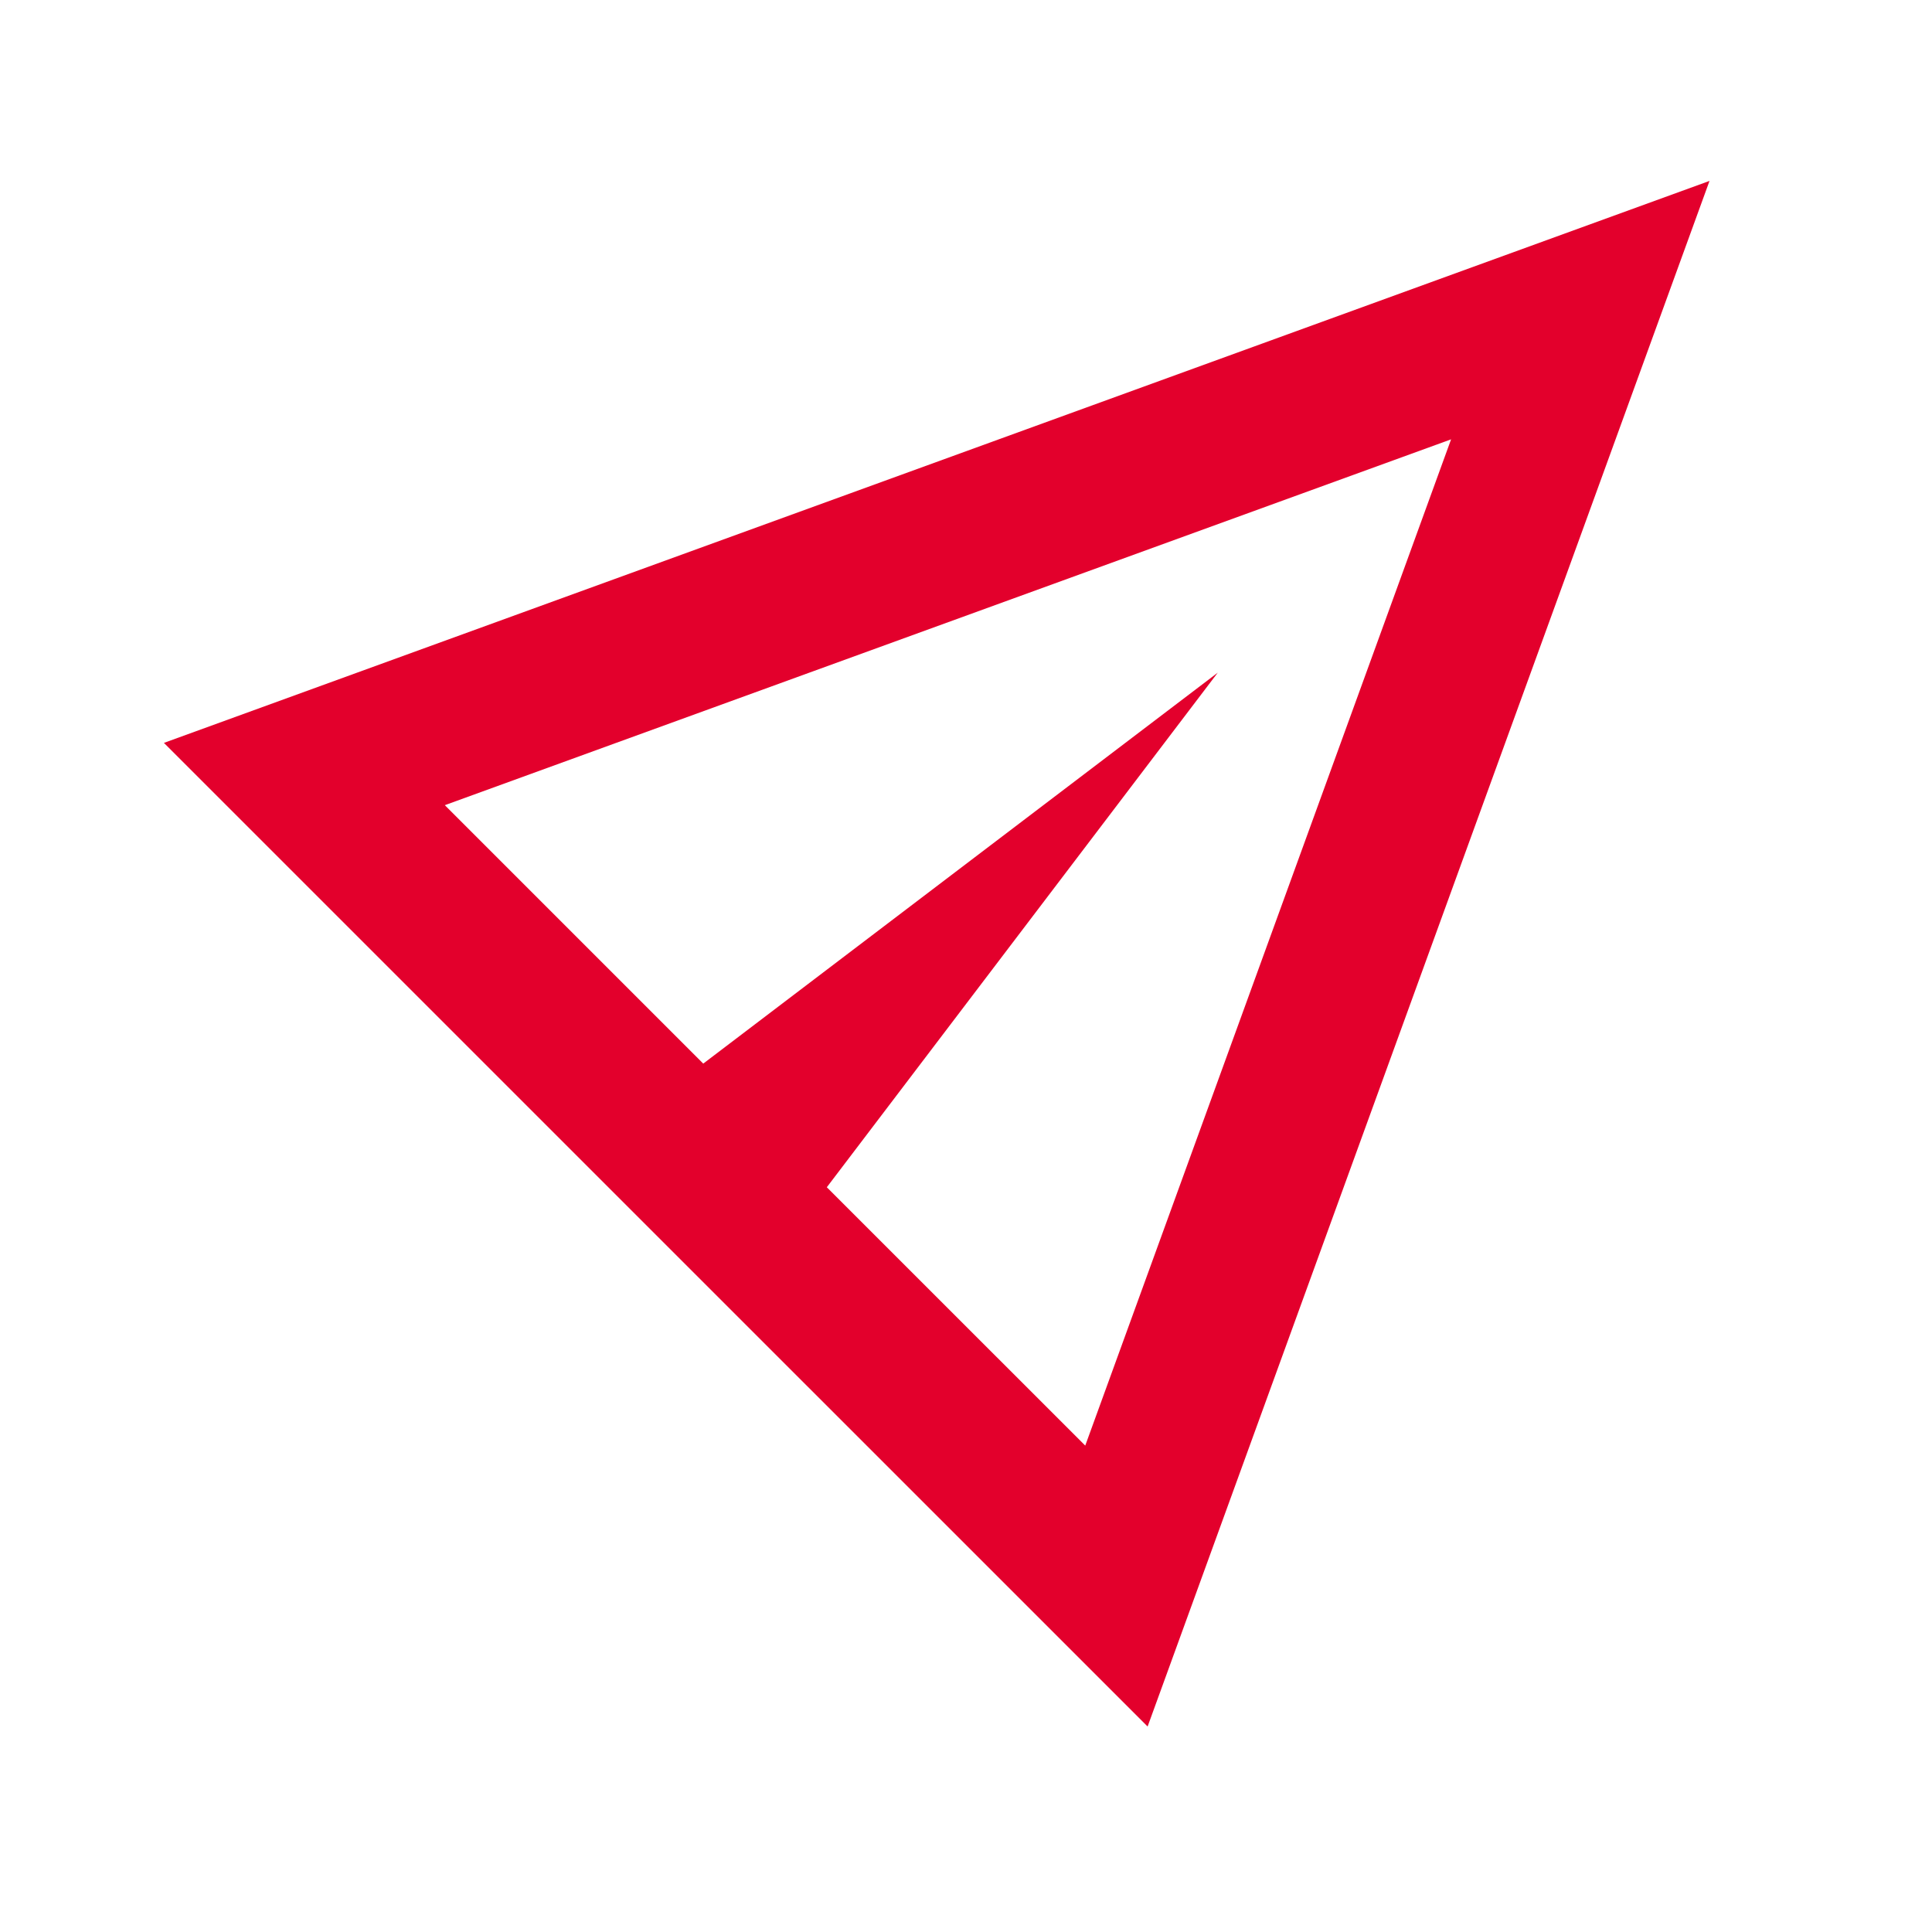
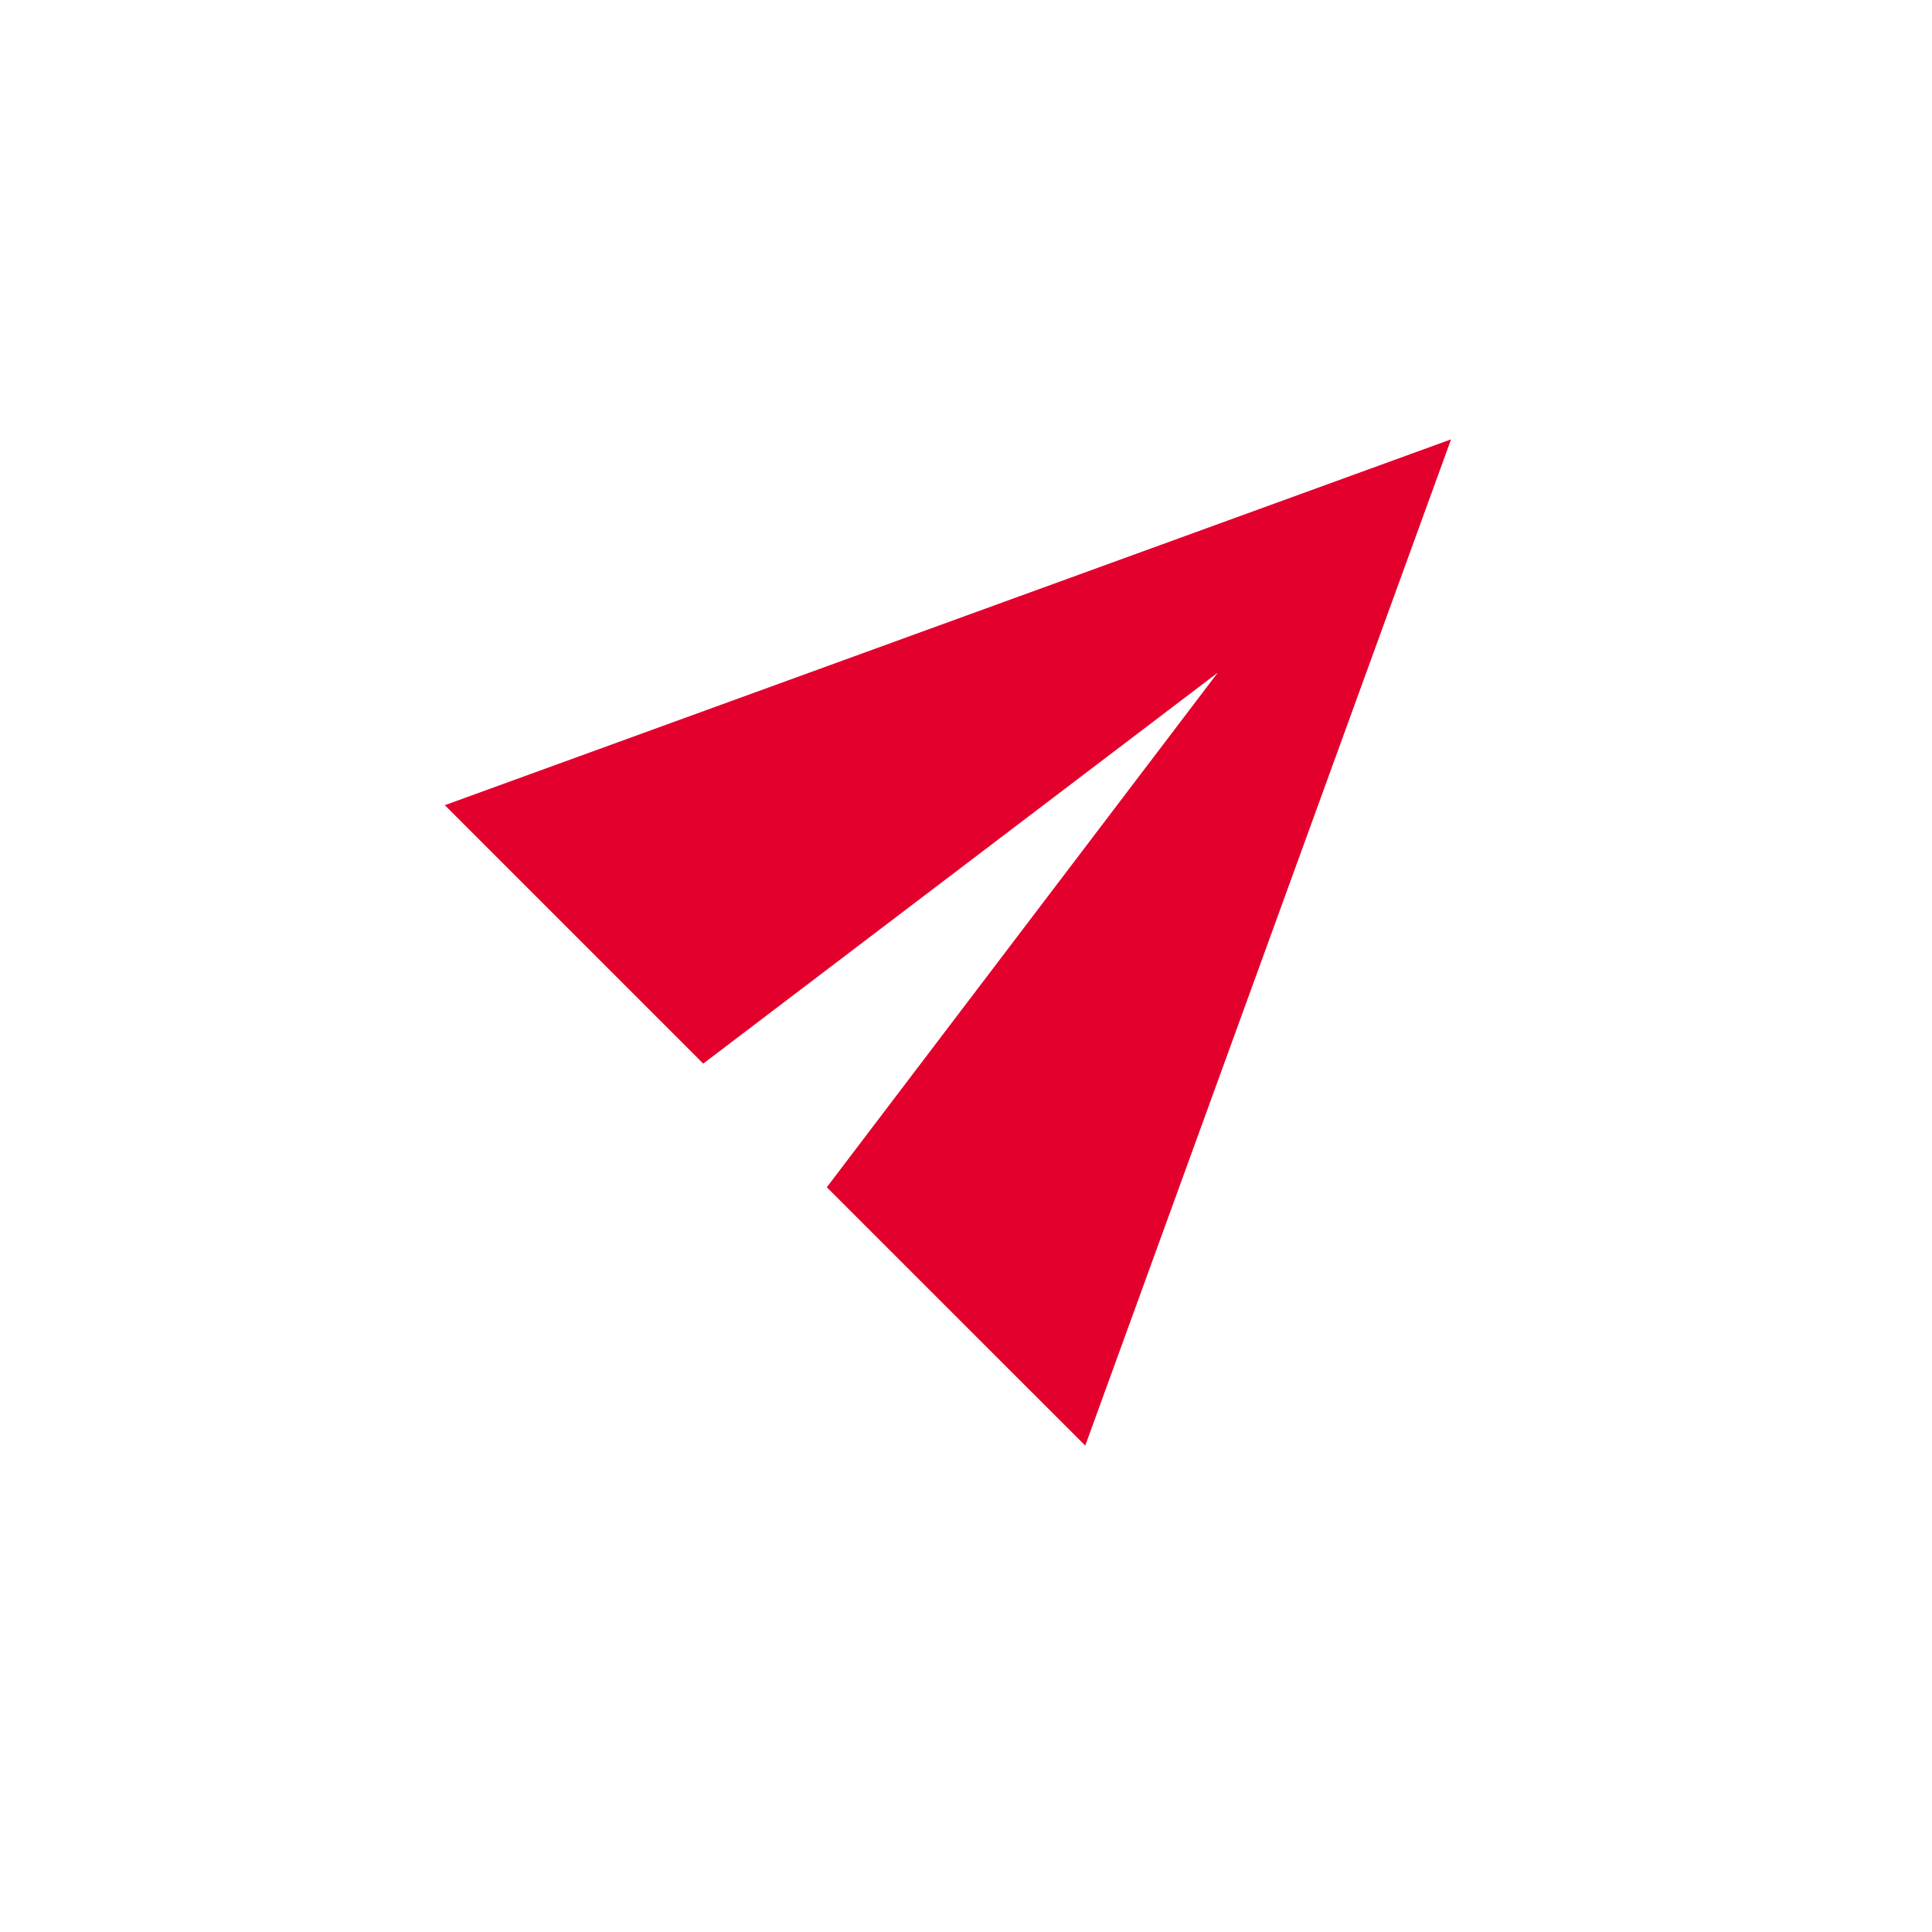
<svg xmlns="http://www.w3.org/2000/svg" width="25" height="25" viewBox="0 0 25 25" fill="none">
  <g filter="url(#filter0_b_2050_1911)">
-     <path d="M22.121 2.341L2.121 9.613L14.85 22.341L22.121 2.341ZM18.777 5.685L14.043 18.706L10.699 15.363L15.758 8.704L9.1 13.763L5.756 10.419L18.777 5.685Z" fill="#E3002C" />
+     <path d="M22.121 2.341L14.85 22.341L22.121 2.341ZM18.777 5.685L14.043 18.706L10.699 15.363L15.758 8.704L9.1 13.763L5.756 10.419L18.777 5.685Z" fill="#E3002C" />
  </g>
  <defs>
    <filter id="filter0_b_2050_1911" x="-13.879" y="-13.659" width="52" height="52" filterUnits="userSpaceOnUse" color-interpolation-filters="sRGB">
      <feFlood flood-opacity="0" result="BackgroundImageFix" />
      <feGaussianBlur in="BackgroundImageFix" stdDeviation="7" />
      <feComposite in2="SourceAlpha" operator="in" result="effect1_backgroundBlur_2050_1911" />
      <feBlend mode="normal" in="SourceGraphic" in2="effect1_backgroundBlur_2050_1911" result="shape" />
    </filter>
  </defs>
</svg>